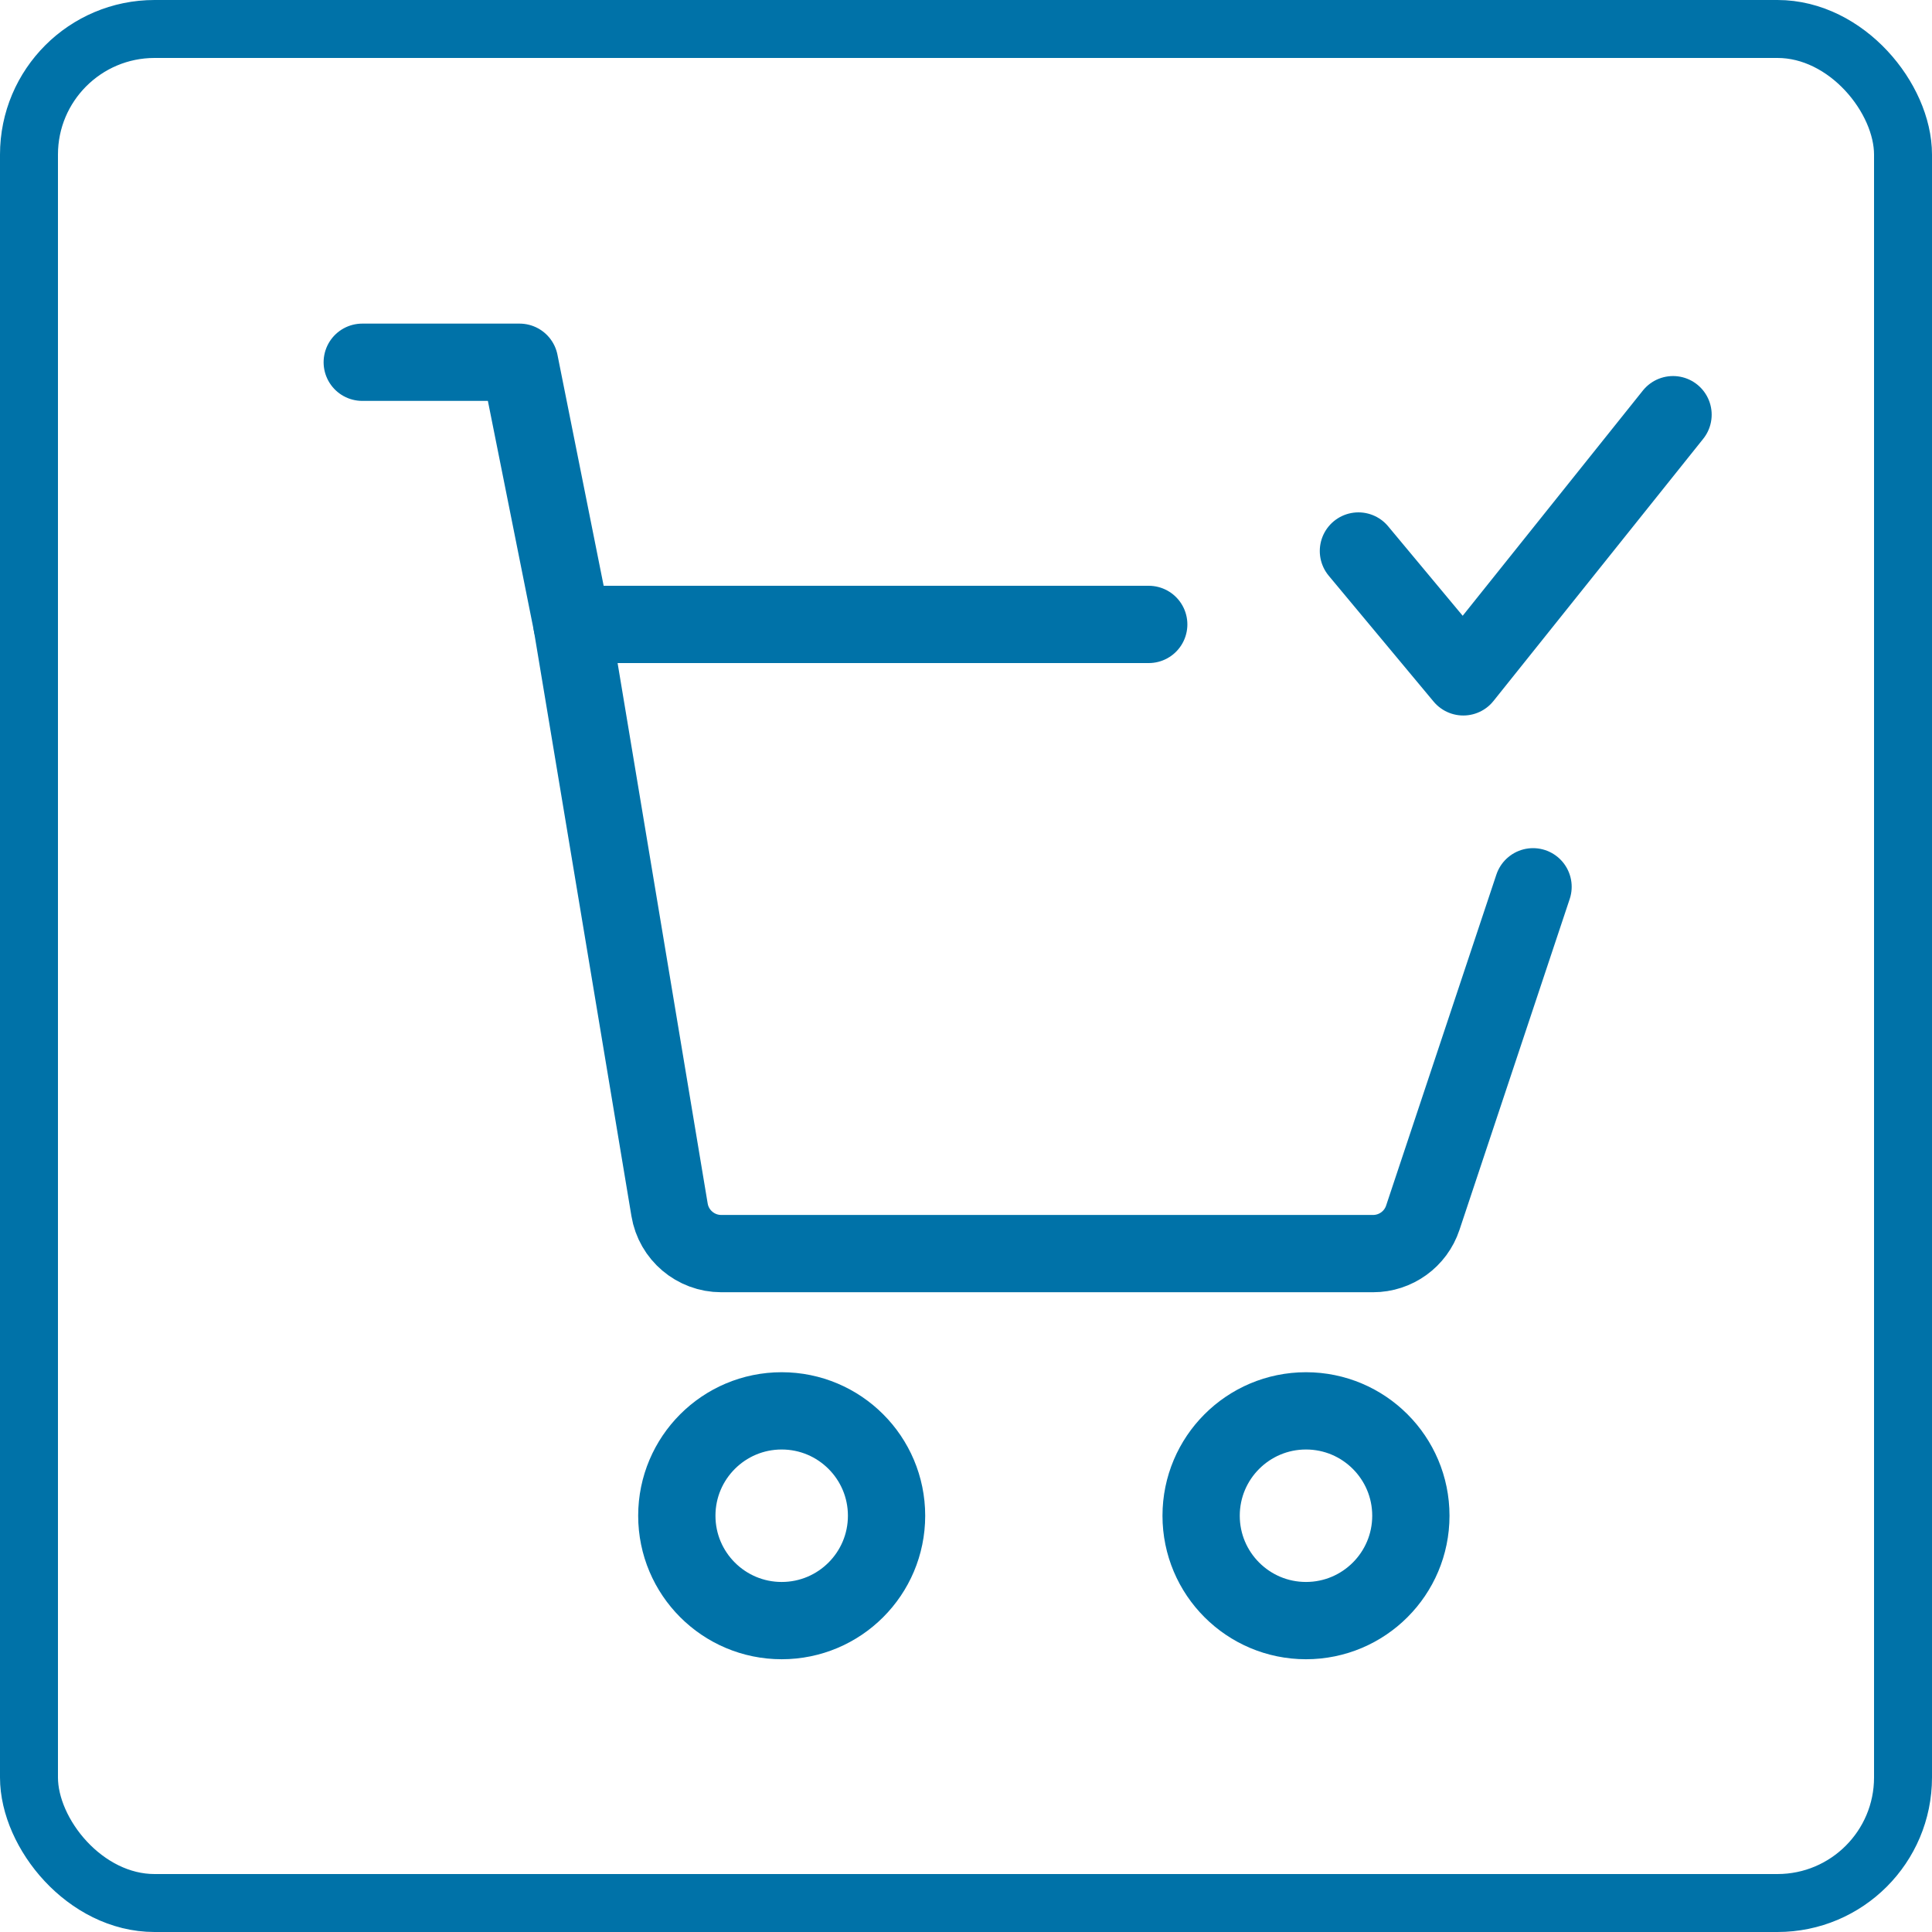
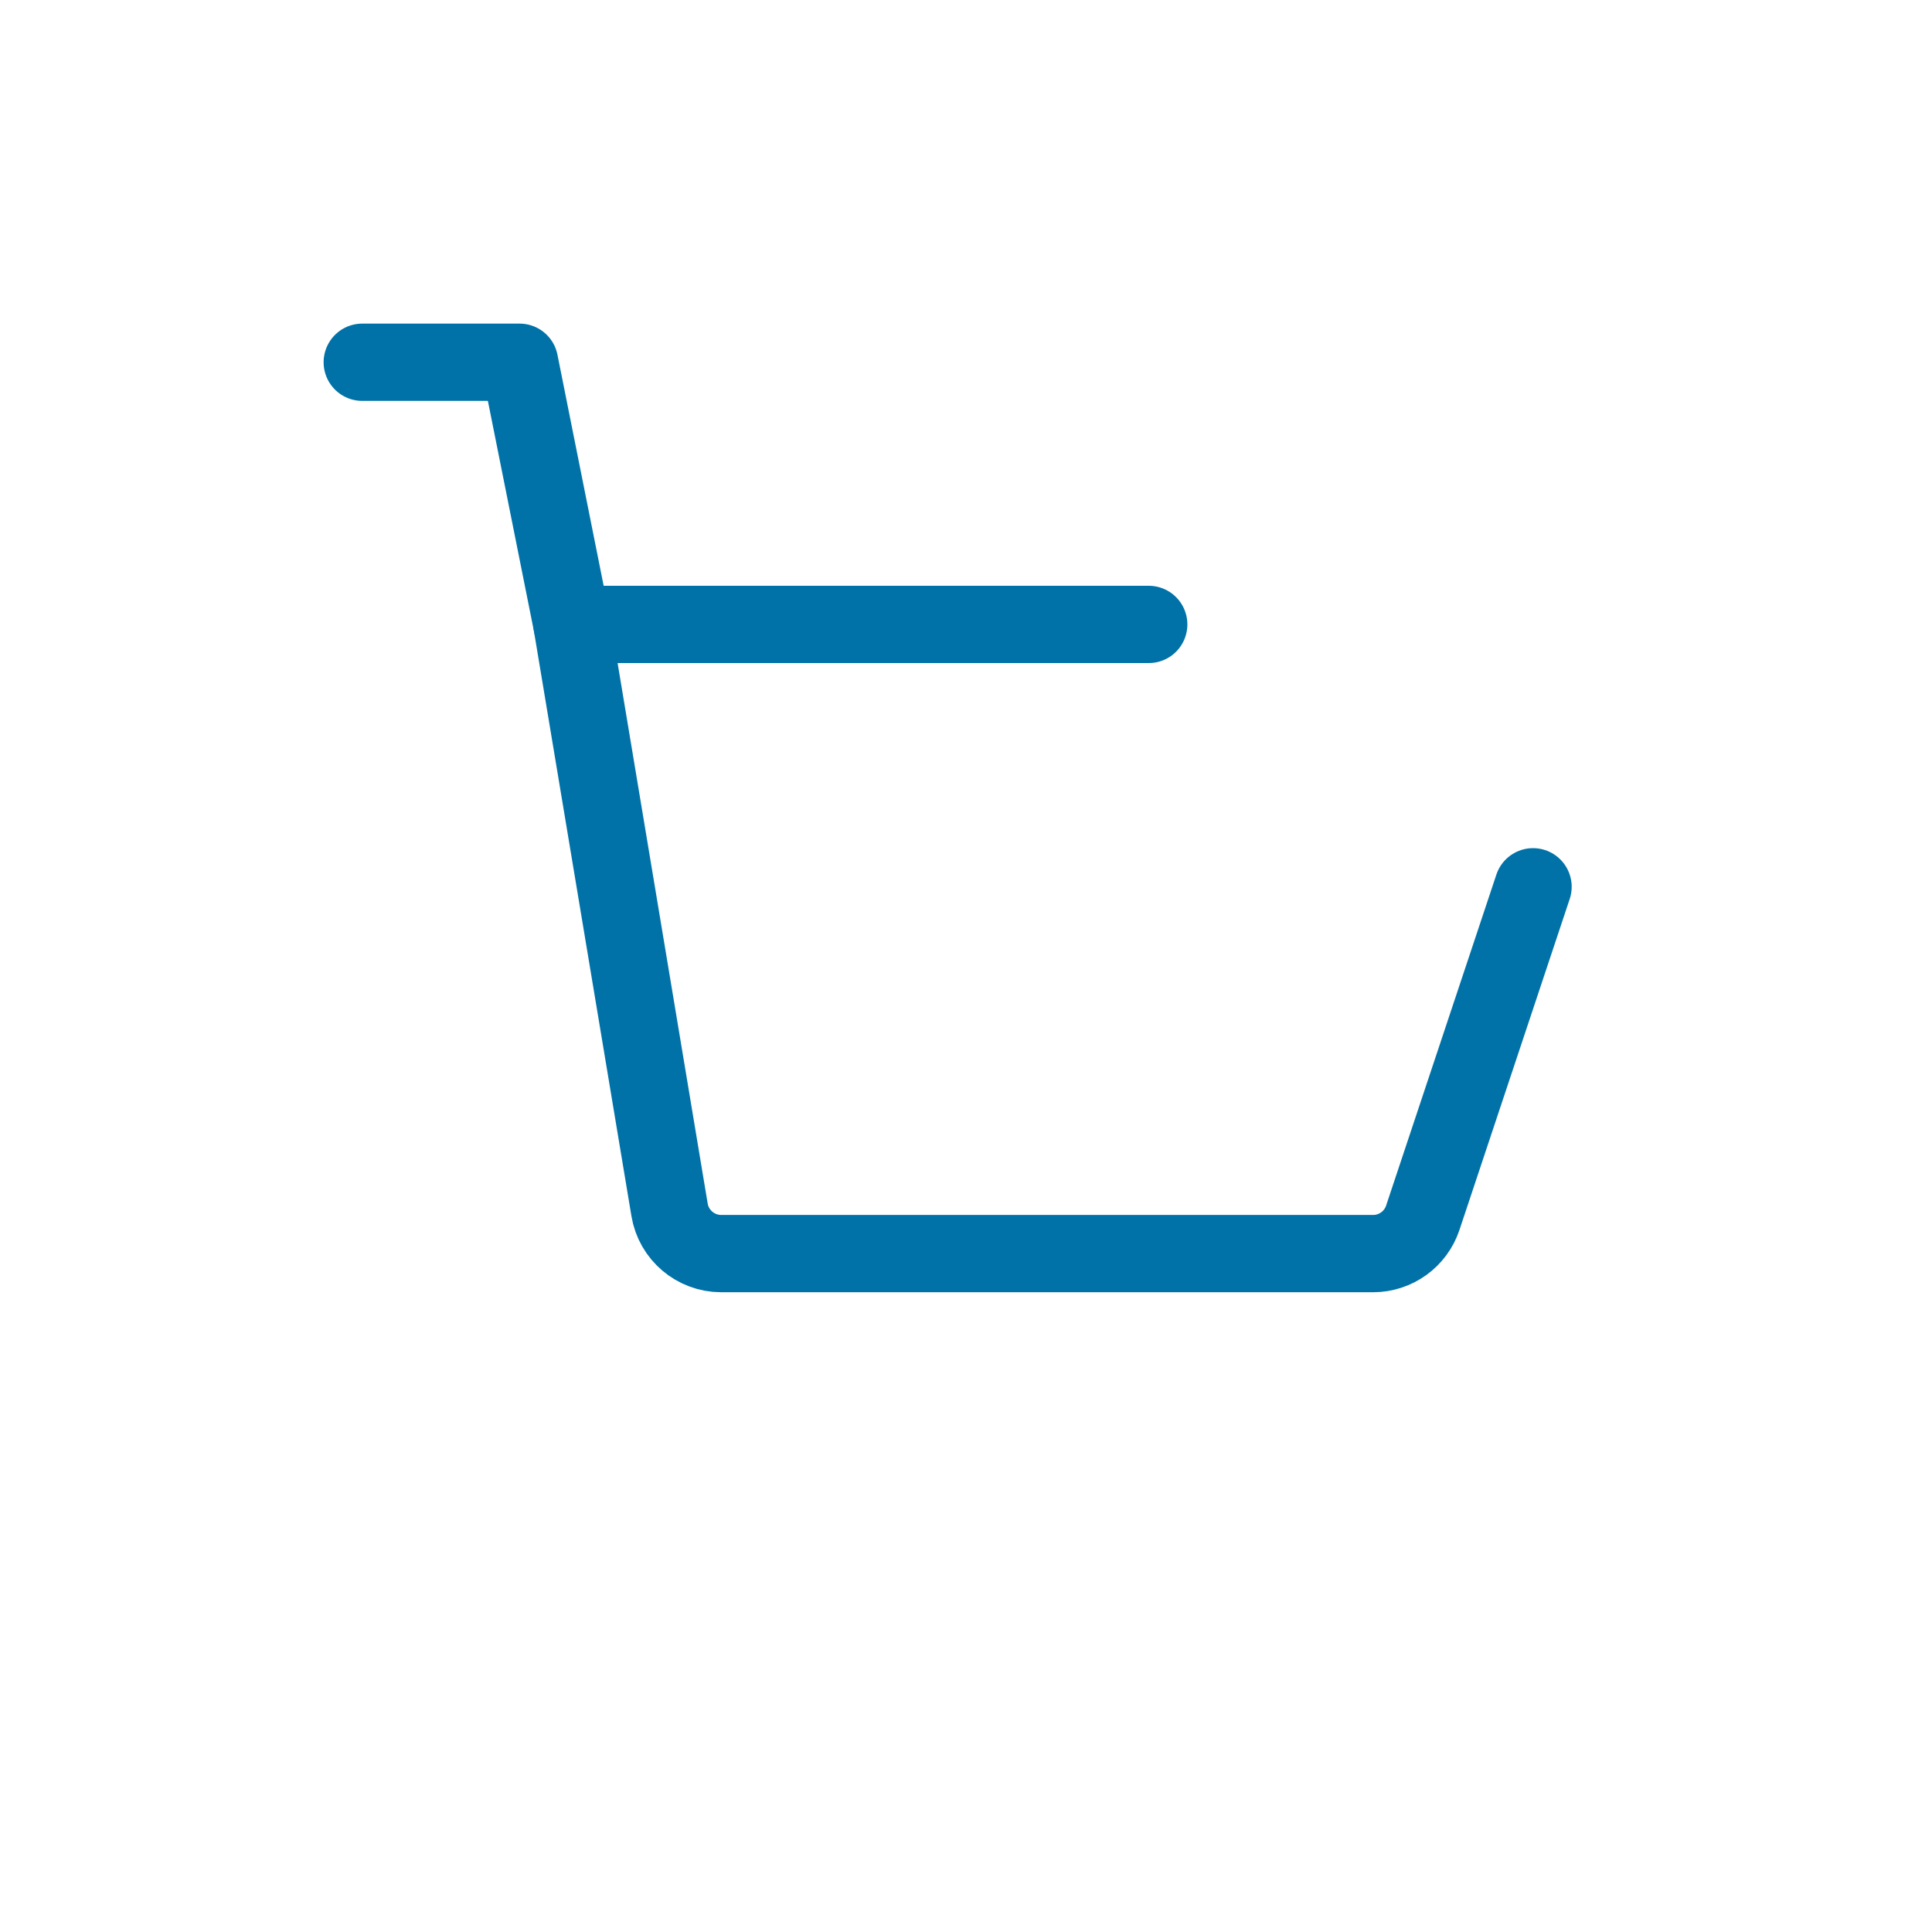
<svg xmlns="http://www.w3.org/2000/svg" width="50" height="50" viewBox="0 0 50 50" fill="none">
-   <rect x="0.75" y="0.75" width="48.5" height="48.5" rx="3.25" stroke="#0072A8" stroke-width="1.5" />
-   <circle cx="33.799" cy="39.227" r="2.714" stroke="#0072A8" stroke-width="2" stroke-linecap="round" stroke-linejoin="round" />
-   <circle cx="20.23" cy="39.227" r="2.714" stroke="#0072A8" stroke-width="2" stroke-linecap="round" stroke-linejoin="round" />
-   <path d="M43.298 10.732L37.87 17.517L35.156 14.26" stroke="#0072A8" stroke-width="2" stroke-linecap="round" stroke-linejoin="round" />
  <path d="M39.675 22.95L36.822 31.514C36.638 32.069 36.119 32.443 35.535 32.443H18.666C18.003 32.443 17.436 31.963 17.328 31.309L14.803 16.16V16.16H29.729" stroke="#0072A8" stroke-width="2" stroke-linecap="round" stroke-linejoin="round" />
  <path d="M9.375 9.375H13.446L14.803 16.16" stroke="#0072A8" stroke-width="2" stroke-linecap="round" stroke-linejoin="round" />
</svg>